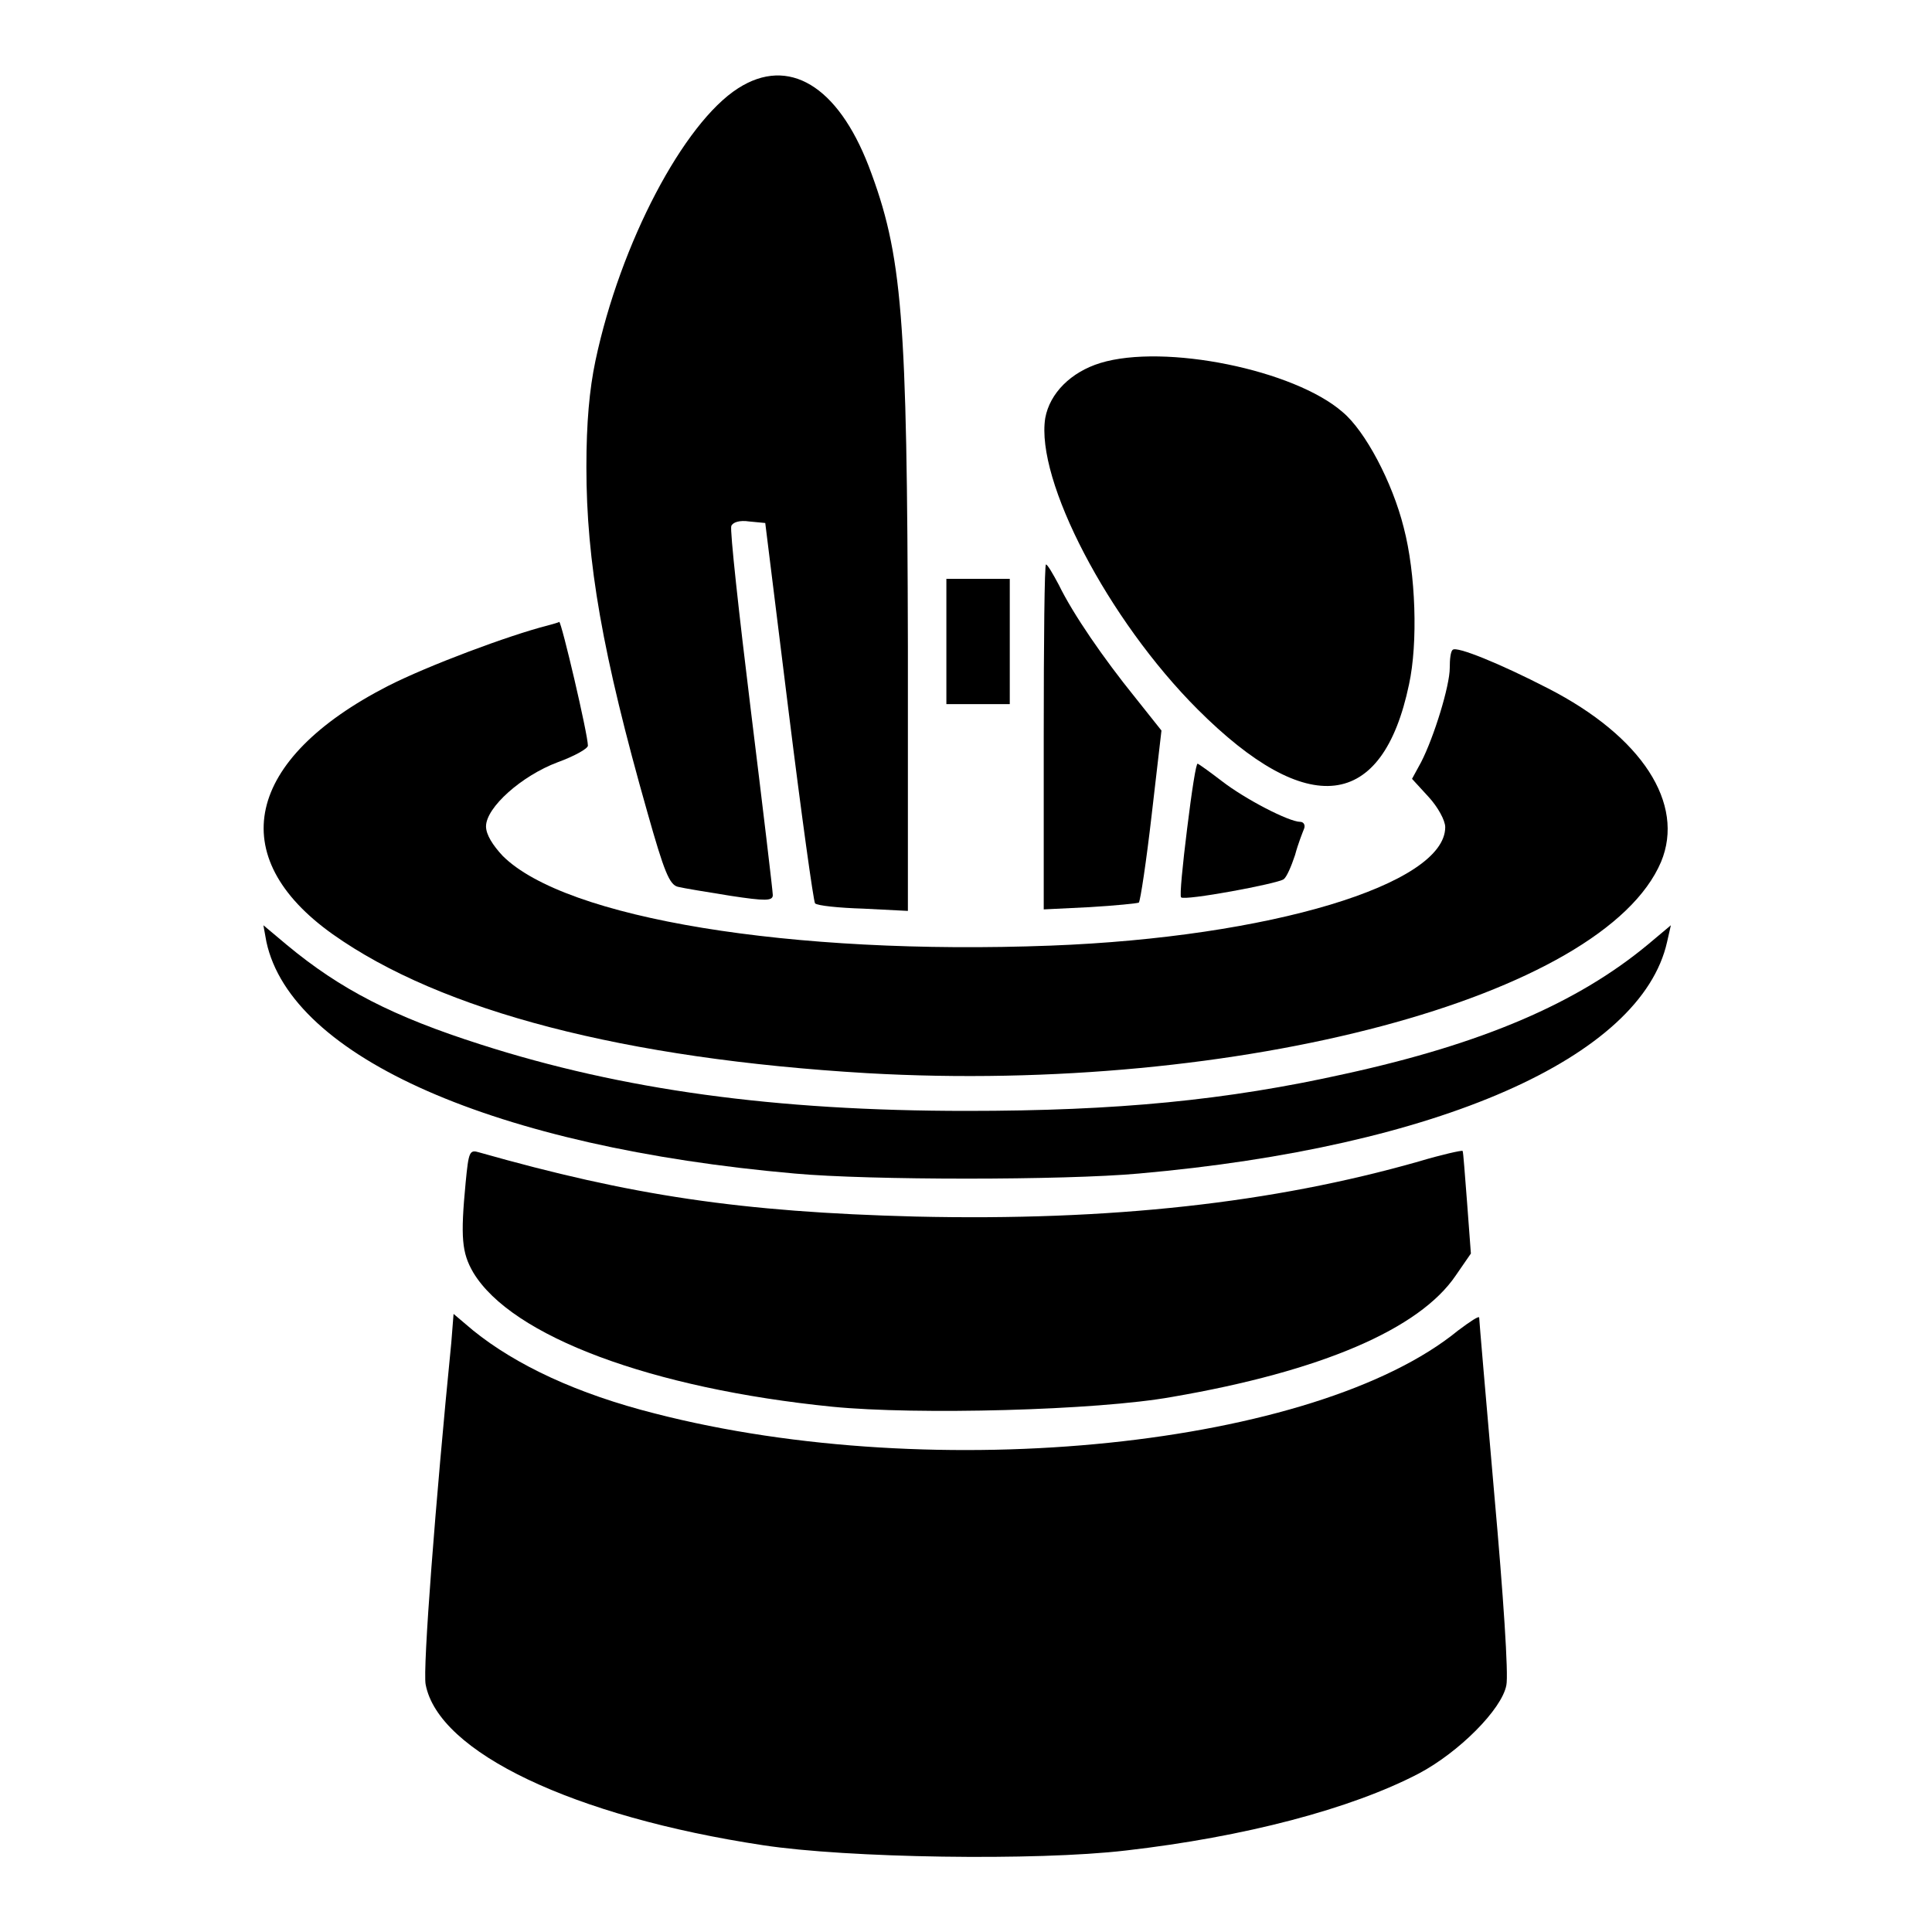
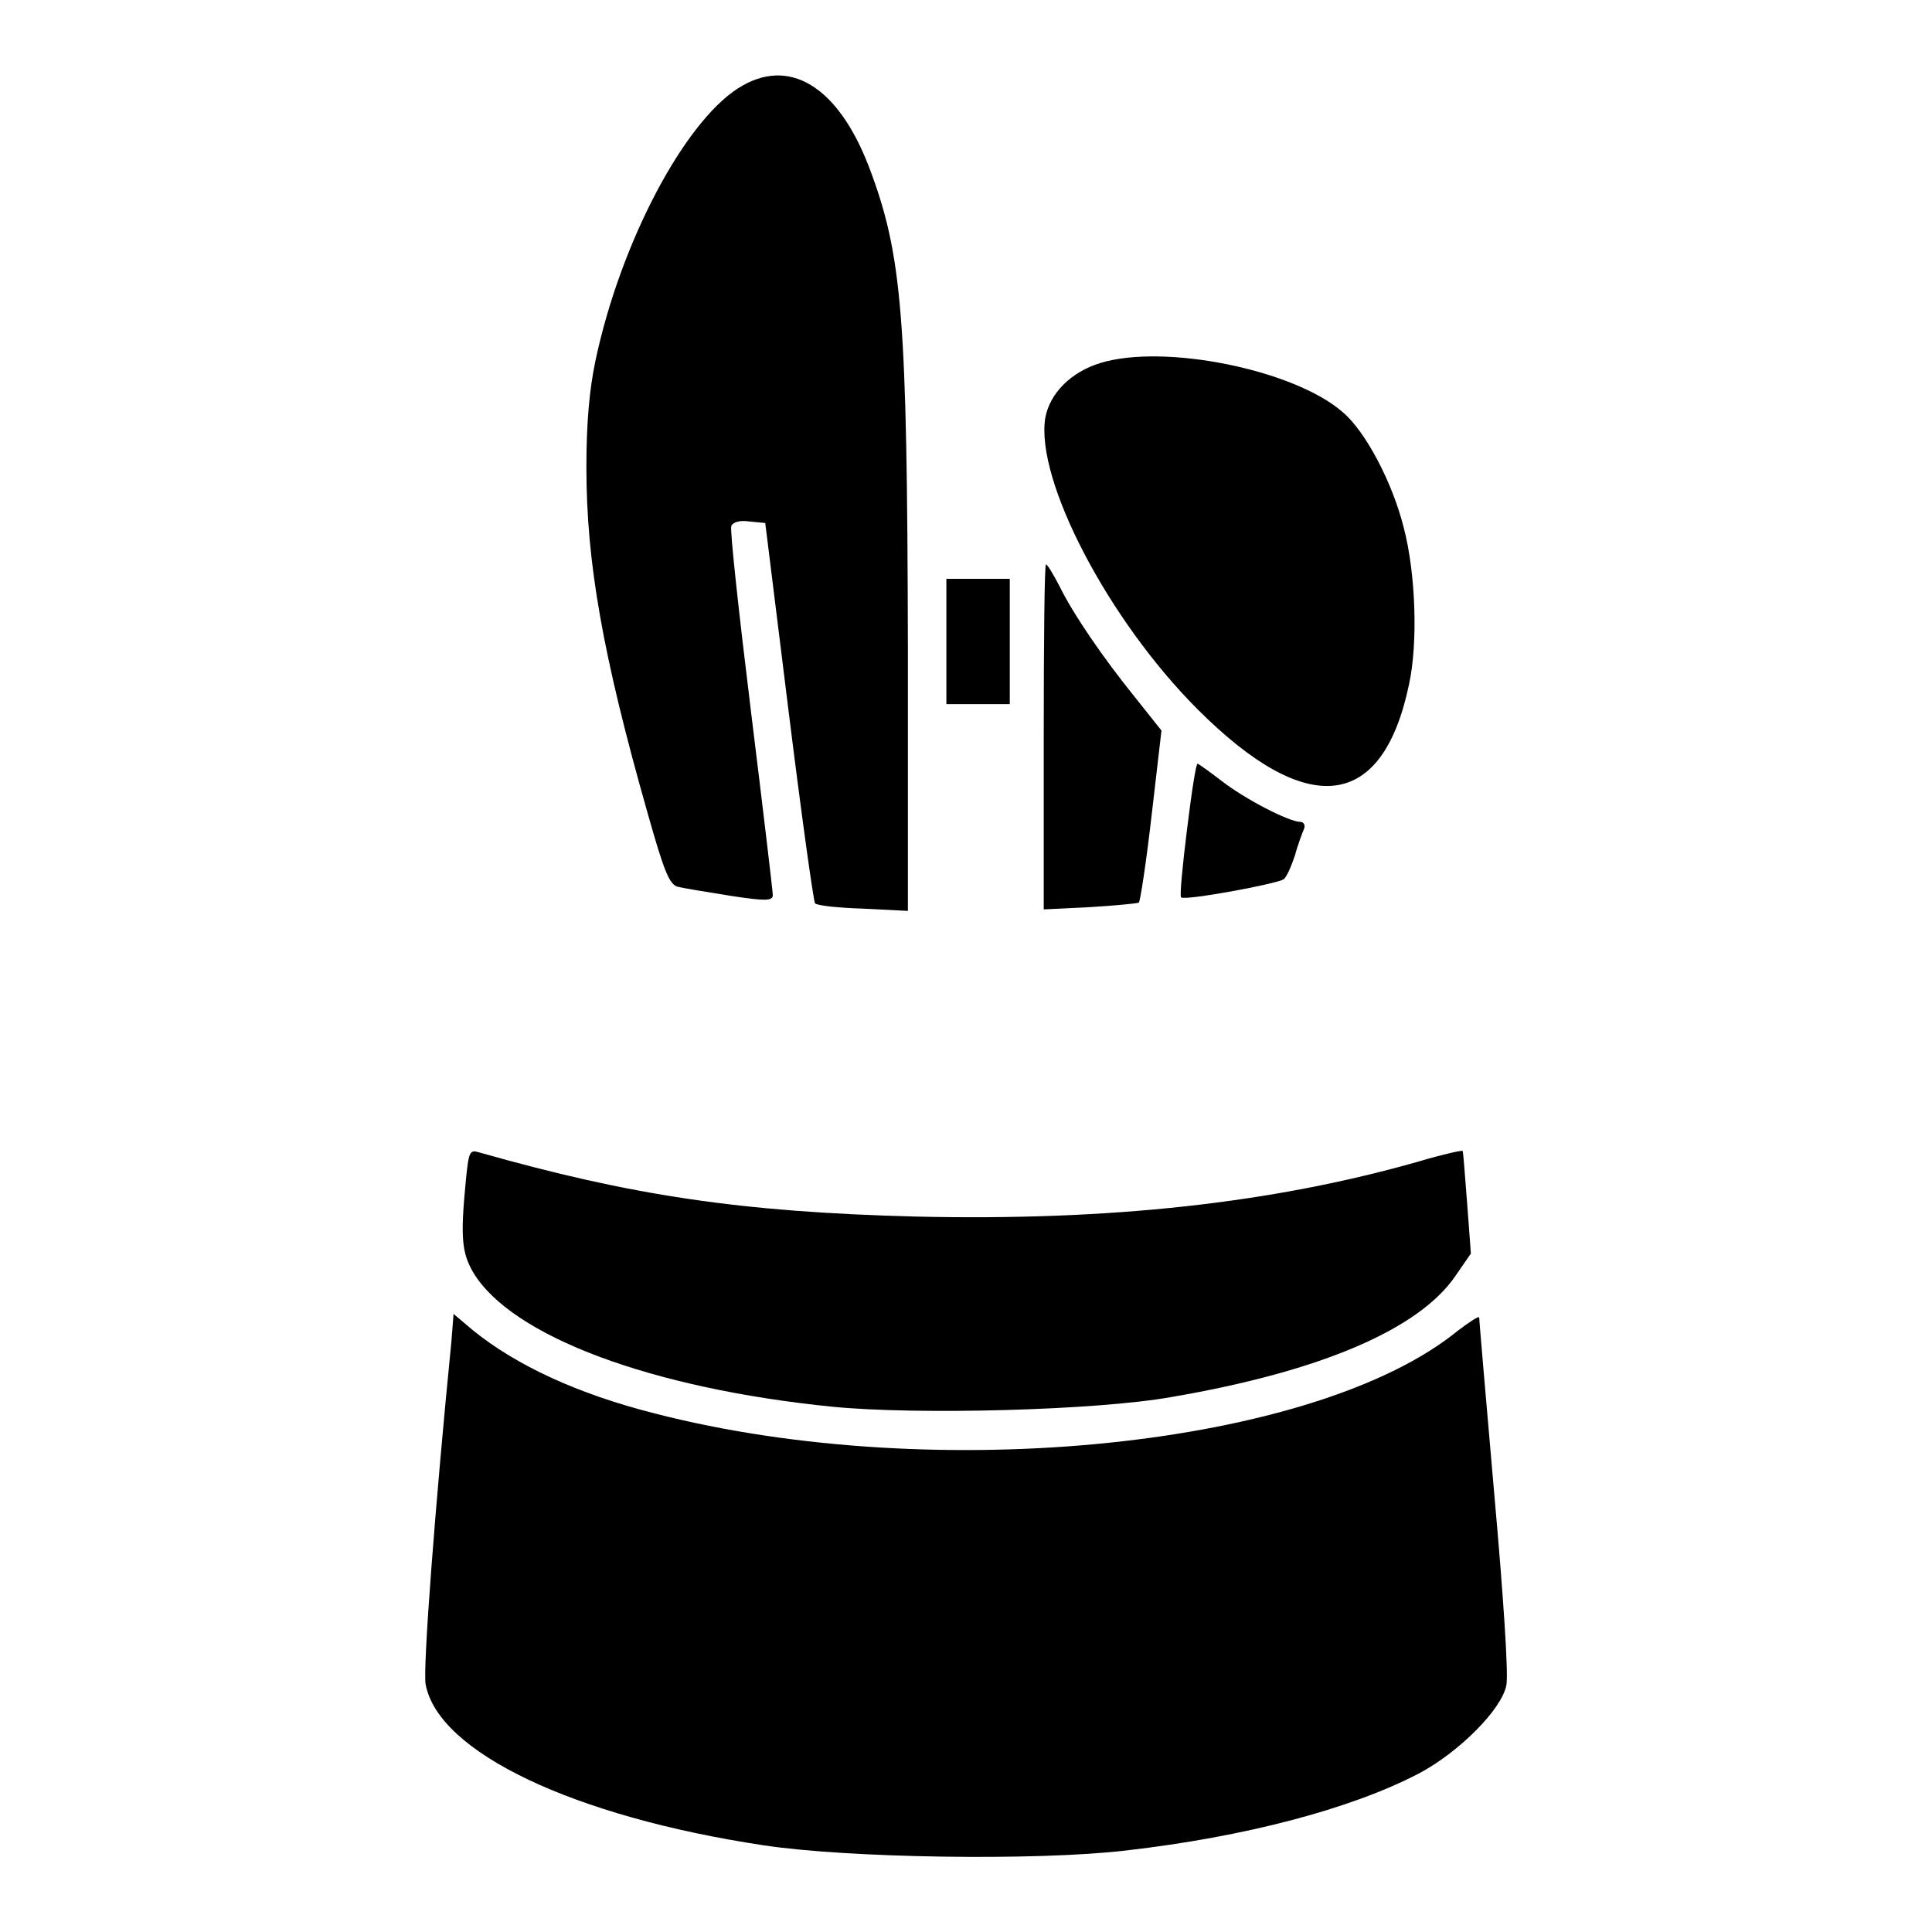
<svg xmlns="http://www.w3.org/2000/svg" version="1.1" x="0px" y="0px" viewBox="0 0 256 256" enable-background="new 0 0 256 256" xml:space="preserve">
  <g>
    <g>
      <g>
        <path fill="#000000" d="M97.8,11.7c-7.2,4.6-15.6,20.5-18.9,36.1c-0.8,3.8-1.2,8.2-1.2,14.1c0,12.5,2.1,24.7,8.1,45.8c2.2,7.8,2.9,9.5,4,9.8c0.8,0.2,3.9,0.7,7,1.2c4.6,0.7,5.6,0.7,5.6-0.1c0-0.5-1.3-11.4-2.9-24.4c-1.6-13-2.8-24-2.6-24.5c0.2-0.5,1.1-0.8,2.4-0.6l2.1,0.2l3.1,25c1.7,13.7,3.3,25.2,3.5,25.4c0.3,0.3,3.1,0.6,6.4,0.7l5.9,0.3v-35c-0.1-43.8-0.7-51.9-5.2-63.7C111,11.4,104.5,7.4,97.8,11.7z" />
        <path fill="#000000" d="M145.8,48.1c-3.9,1.2-6.7,4-7.3,7.3c-1.3,8.2,8.3,26.7,20.2,38.6c14.6,14.6,24.5,13.4,28-3.3c1.2-5.5,0.9-14.7-0.7-20.8c-1.5-6-5.1-12.8-8.1-15.3C171.5,49,154.3,45.5,145.8,48.1z" />
        <path fill="#000000" d="M138.3,97.6v22.9l6.1-0.3c3.4-0.2,6.3-0.5,6.5-0.6c0.2-0.2,1-5.5,1.7-11.6l1.3-11.2l-3.5-4.4c-4.2-5.2-8.2-11-10.1-14.9c-0.8-1.5-1.5-2.7-1.7-2.7C138.4,74.7,138.3,85,138.3,97.6z" />
        <path fill="#000000" d="M125.4,85v8.3h4.2h4.2V85v-8.3h-4.2h-4.2V85z" />
-         <path fill="#000000" d="M72.5,82.9c-5.1,1.3-15.8,5.3-21.1,8c-18.9,9.7-21.8,22.6-7.3,32.9c14.4,10.2,38.7,16.5,70.8,18.4c49.2,2.8,97.6-10.1,105.2-28c3.2-7.7-2.5-16.6-15-23c-6.4-3.3-12.1-5.6-12.6-5.1c-0.3,0.2-0.4,1.3-0.4,2.4c0,2.4-2.1,9.2-3.8,12.5l-1.2,2.2l2.2,2.4c1.2,1.3,2.2,3.1,2.2,4c0,7.6-23.3,14.6-52.3,15.7c-34.4,1.3-64.3-3.6-72.6-11.9c-1.3-1.4-2.2-2.8-2.2-3.9c0-2.5,4.7-6.7,9.5-8.5c2.2-0.8,4-1.8,4-2.2c0-1.5-3.5-16.4-3.8-16.4C74,82.5,73.2,82.7,72.5,82.9z" />
        <path fill="#000000" d="M157.3,109.8c-0.6,4.8-1,8.9-0.8,9.1c0.4,0.5,12.8-1.8,13.6-2.4c0.4-0.3,1-1.7,1.5-3.2c0.4-1.5,1-3,1.2-3.5c0.2-0.5-0.1-0.9-0.5-0.9c-1.5,0-7.3-3-10.4-5.4c-1.7-1.3-3.1-2.3-3.2-2.3C158.5,101,157.9,104.9,157.3,109.8z" />
-         <path fill="#000000" d="M35.3,124.8c3.3,15.3,30.3,27.2,70,30.7c9.9,0.9,35.7,0.9,45.6,0c39.7-3.5,66.6-15.4,70-30.7l0.5-2.2l-3.1,2.6c-9.3,7.7-21.8,13.1-40.1,17.1c-15.7,3.5-30.2,4.9-50.1,4.9c-25.5,0-45.7-2.8-64.4-8.8c-11.6-3.7-18.6-7.3-25.7-13.2l-3.1-2.6L35.3,124.8z" />
        <path fill="#000000" d="M61.7,156.7c-0.7,7.3-0.5,9.3,1,11.9c5.1,8.5,23.7,15.4,47.6,17.8c11.1,1.1,35,0.5,45-1.3c19.8-3.4,32.8-9,37.6-16.1l2-2.9l-0.5-6.7c-0.3-3.7-0.5-6.8-0.6-6.9c-0.1-0.1-2.8,0.5-5.8,1.4c-19.3,5.5-40.8,7.9-66.7,7.3c-23.2-0.6-37.7-2.8-57.8-8.5C62.2,152.3,62.1,152.6,61.7,156.7z" />
        <path fill="#000000" d="M59.8,177.9c-2.1,21.1-3.8,43.3-3.4,45.3c1.7,9,19.6,17.5,44.7,21.3c11.1,1.7,36.2,2.1,48.1,0.7c15.7-1.8,29.8-5.5,38.8-10.2c5.3-2.8,11-8.5,11.6-11.7c0.3-1.4-0.4-11.9-1.6-25.3c-1.1-12.6-2-23.1-2-23.4c0-0.3-1.2,0.5-2.8,1.7c-18.8,15.4-69.1,20.6-106.4,11c-10.3-2.6-18.4-6.4-24.1-11l-2.6-2.2L59.8,177.9z" />
      </g>
    </g>
  </g>
</svg>